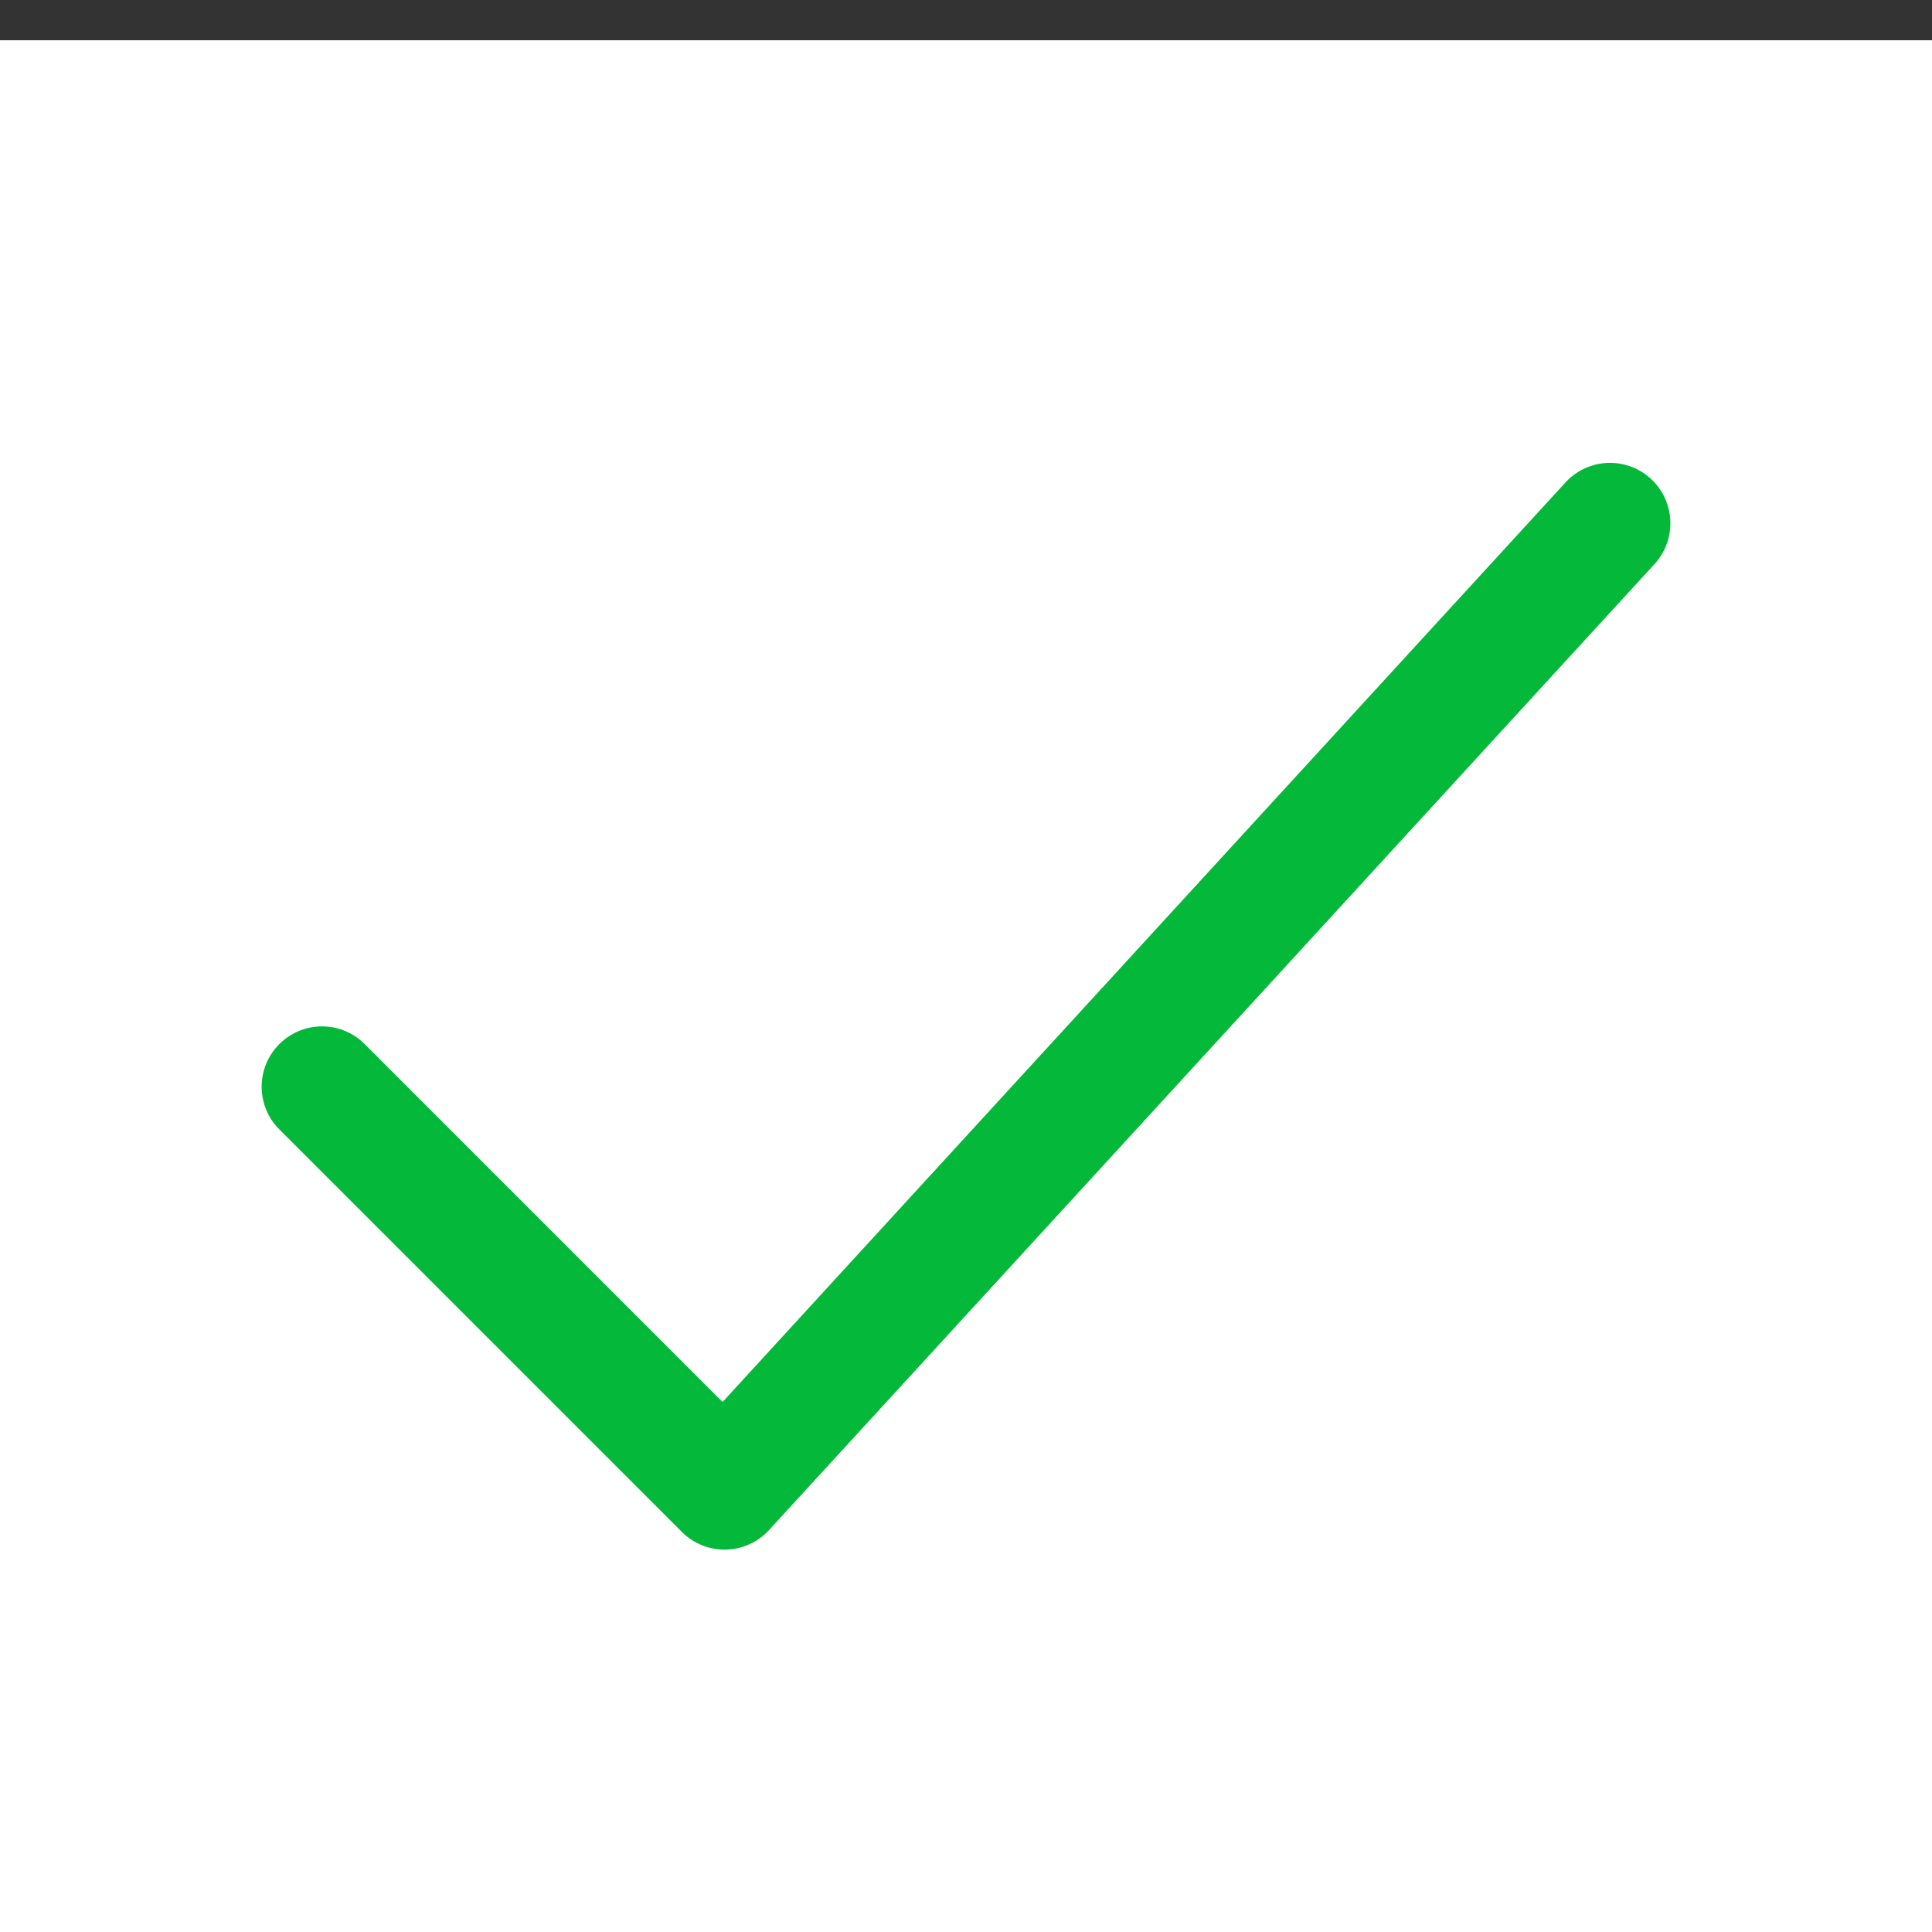
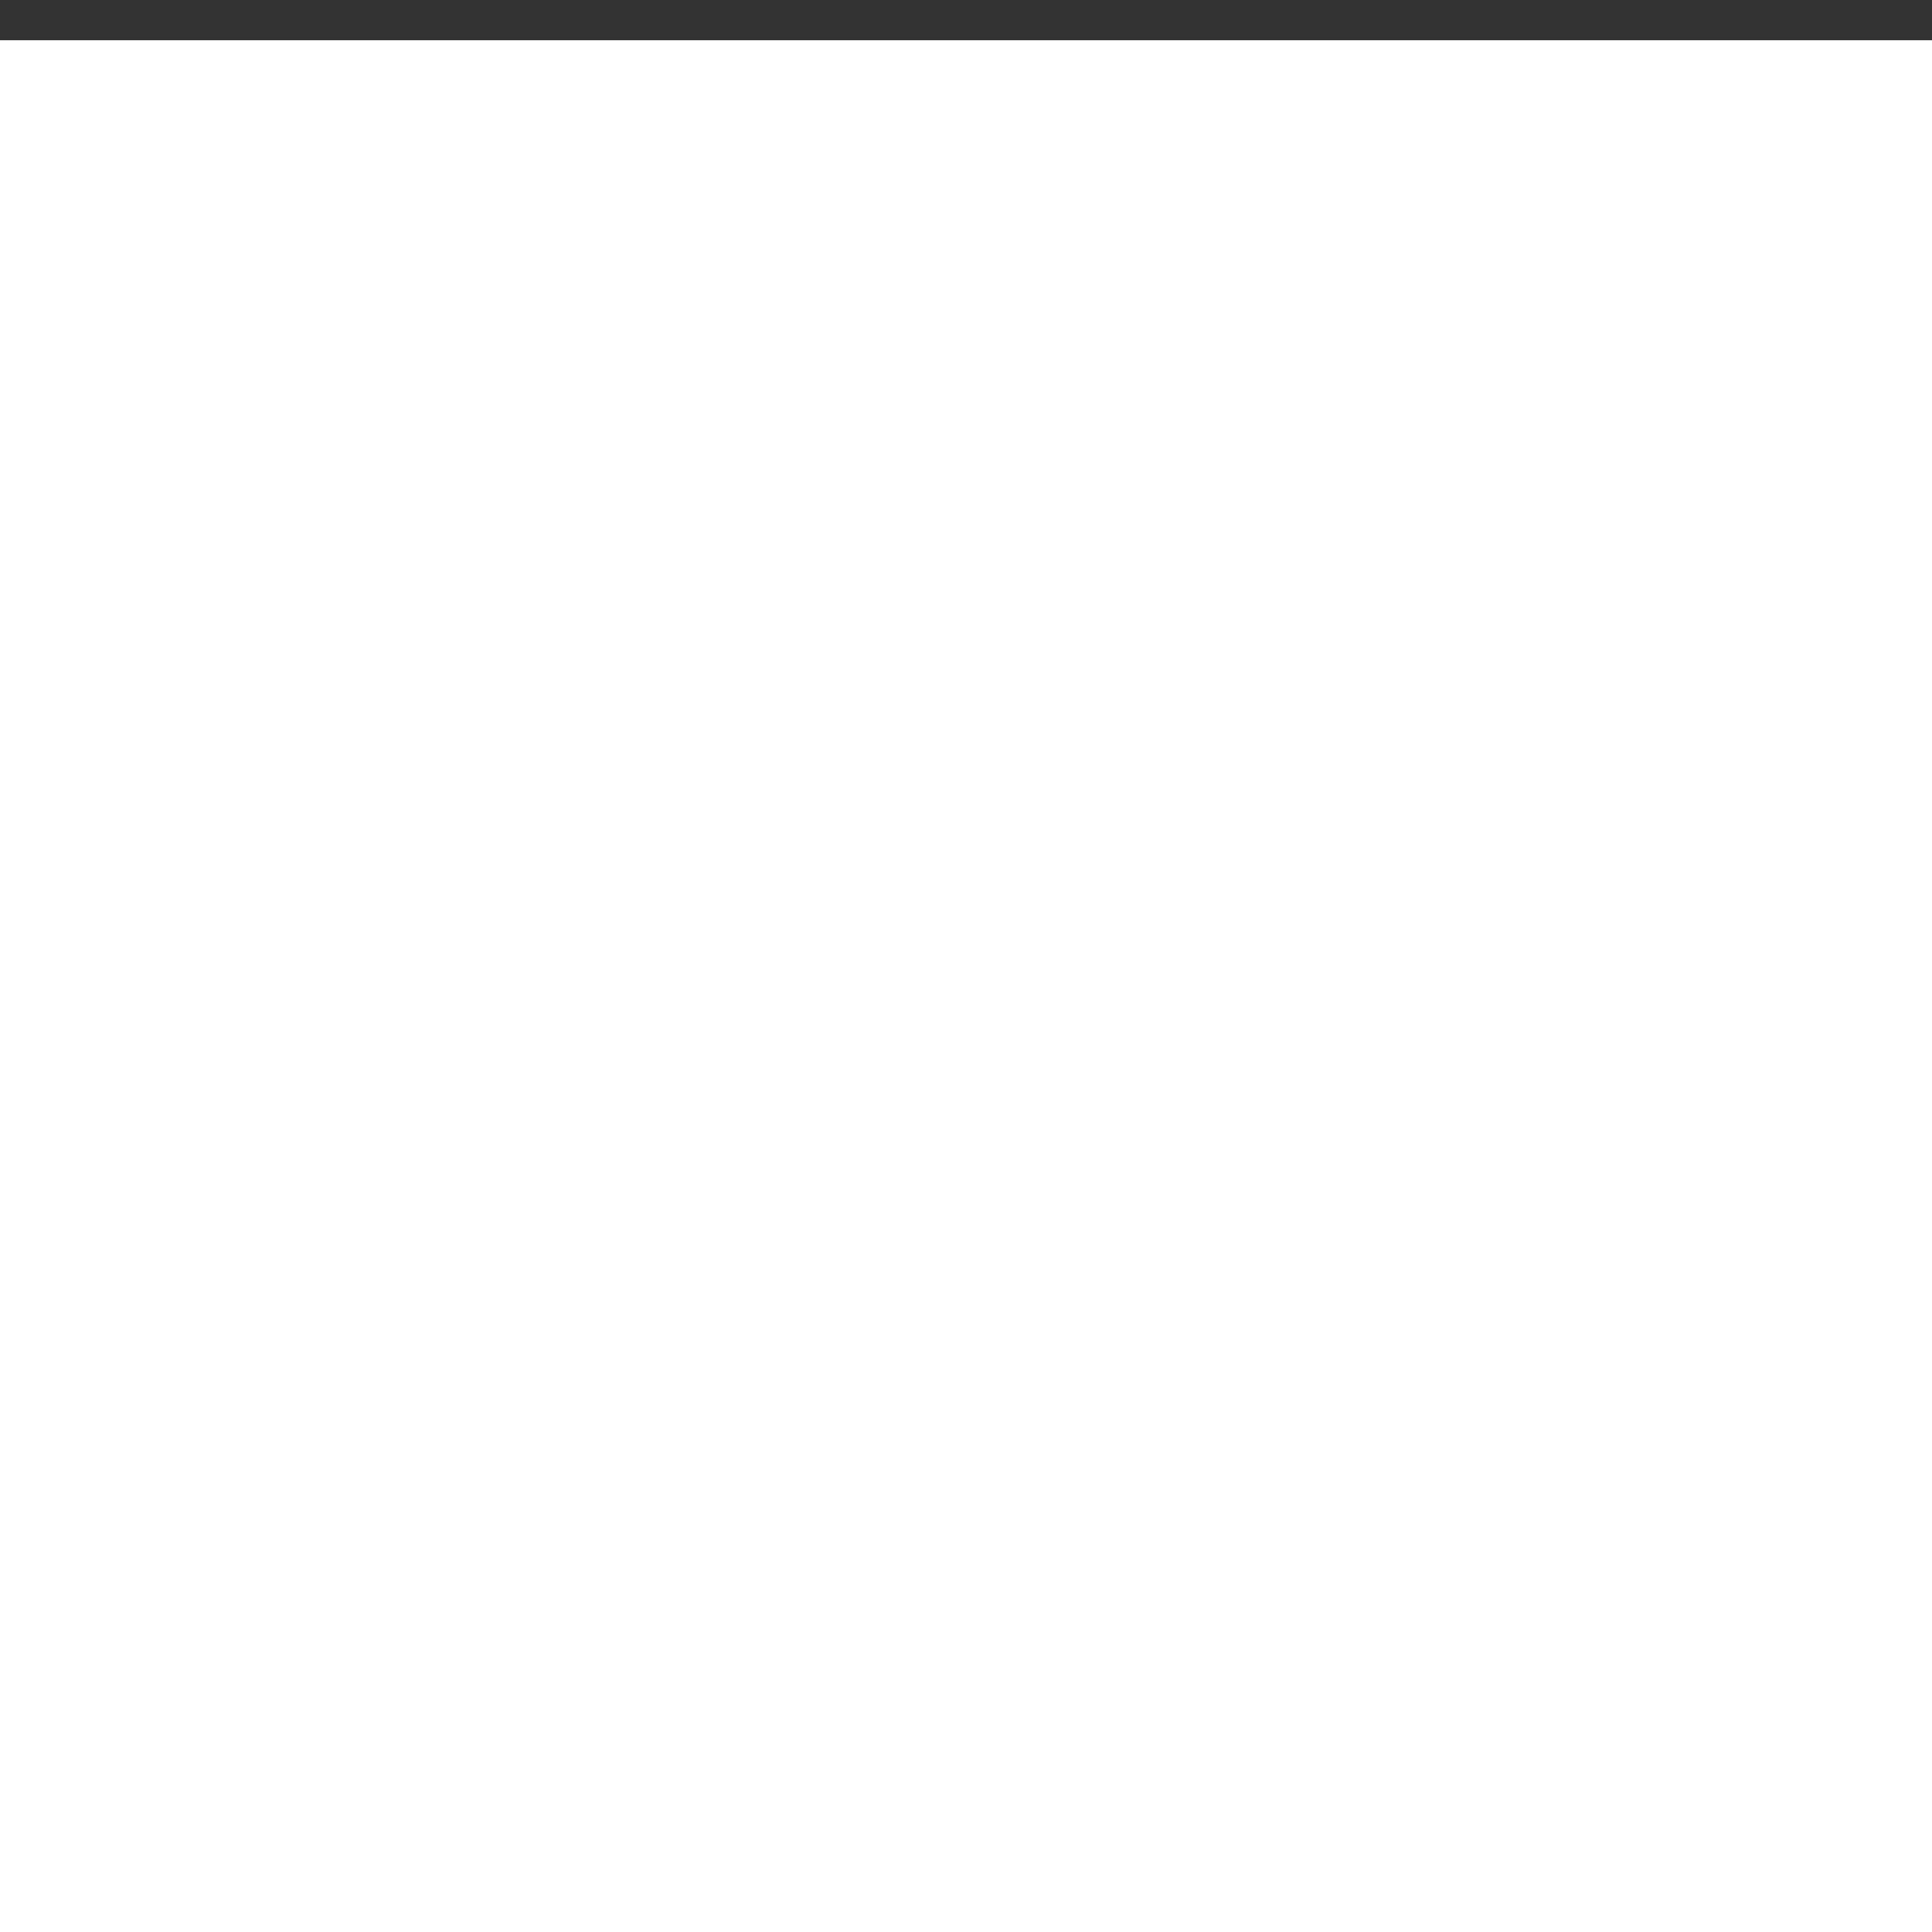
<svg xmlns="http://www.w3.org/2000/svg" width="24" height="24" viewBox="0 0 24 24" fill="none">
  <rect x="0" y="0" width="24" height="24" fill="#333333" stroke="none" />
  <rect width="24" height="24" transform="translate(0 0.5)" fill="white" />
-   <path fill-rule="evenodd" clip-rule="evenodd" d="M20.507 5.947C20.812 6.227 20.833 6.701 20.553 7.007L9.553 19.007C9.415 19.158 9.221 19.245 9.016 19.25C8.812 19.254 8.614 19.175 8.47 19.03L3.47 14.03C3.177 13.737 3.177 13.263 3.47 12.97C3.763 12.677 4.237 12.677 4.53 12.97L8.976 17.416L19.447 5.993C19.727 5.688 20.201 5.667 20.507 5.947Z" fill="#04B939" />
</svg>